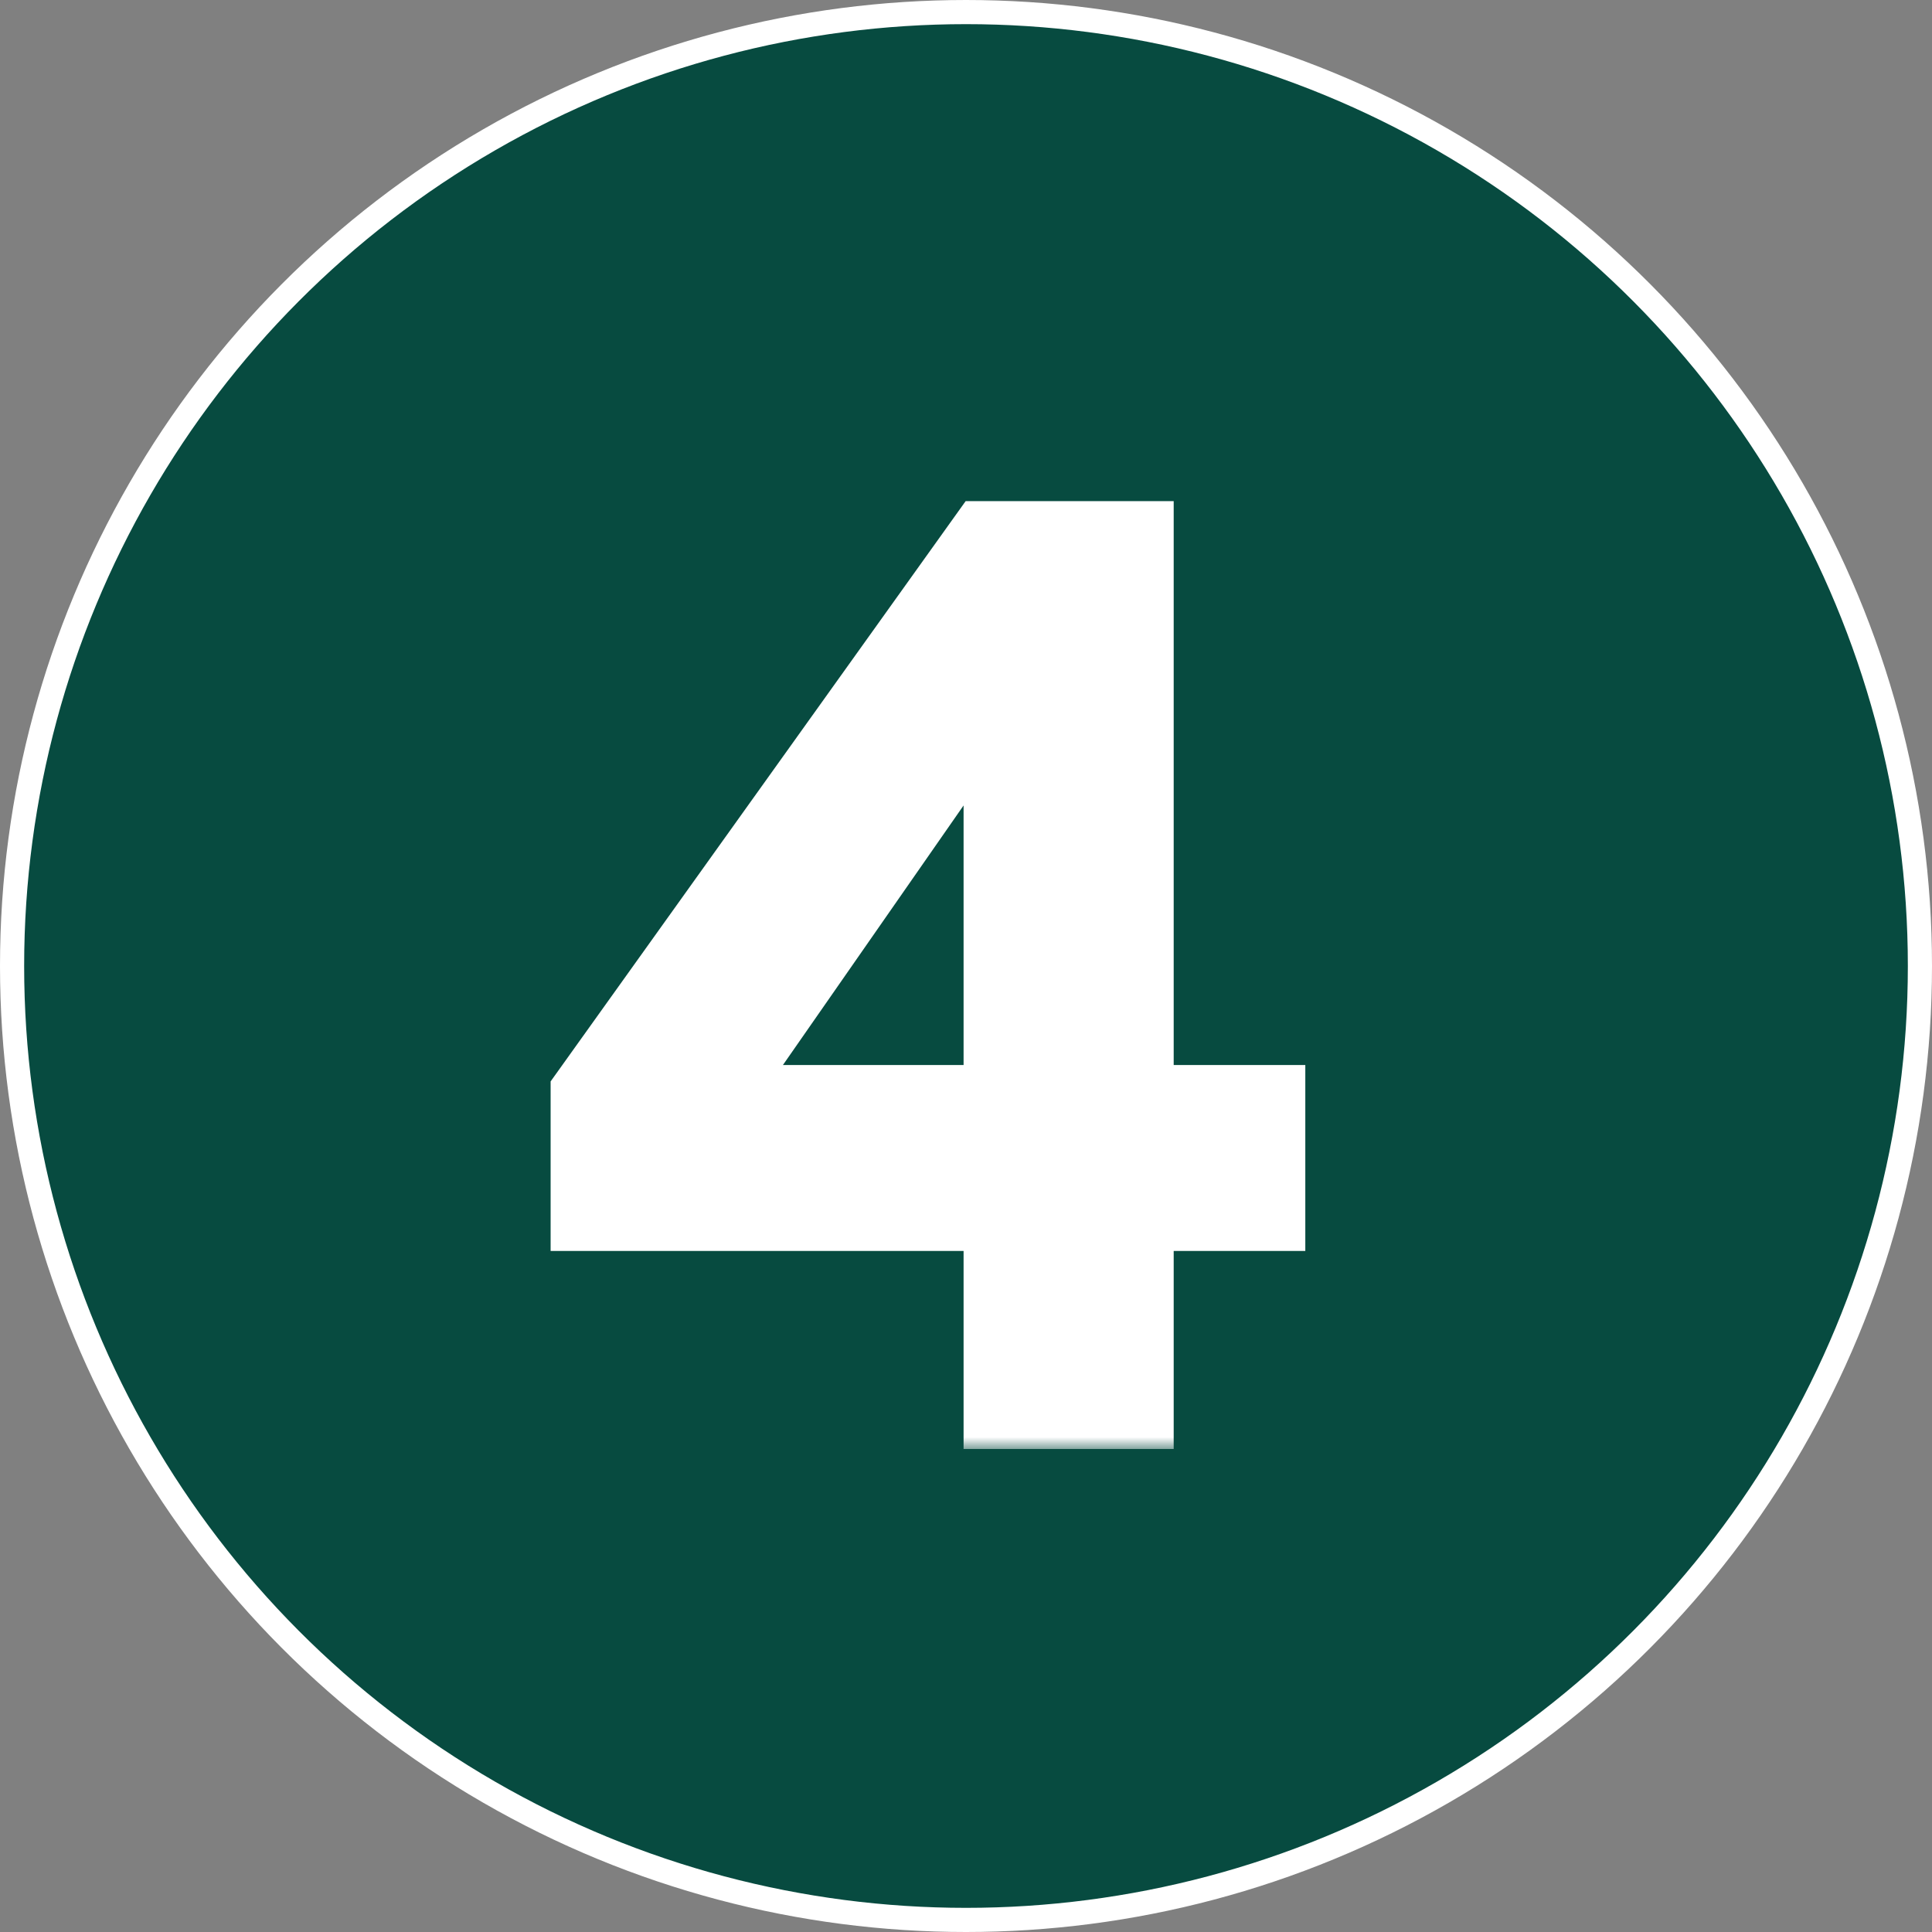
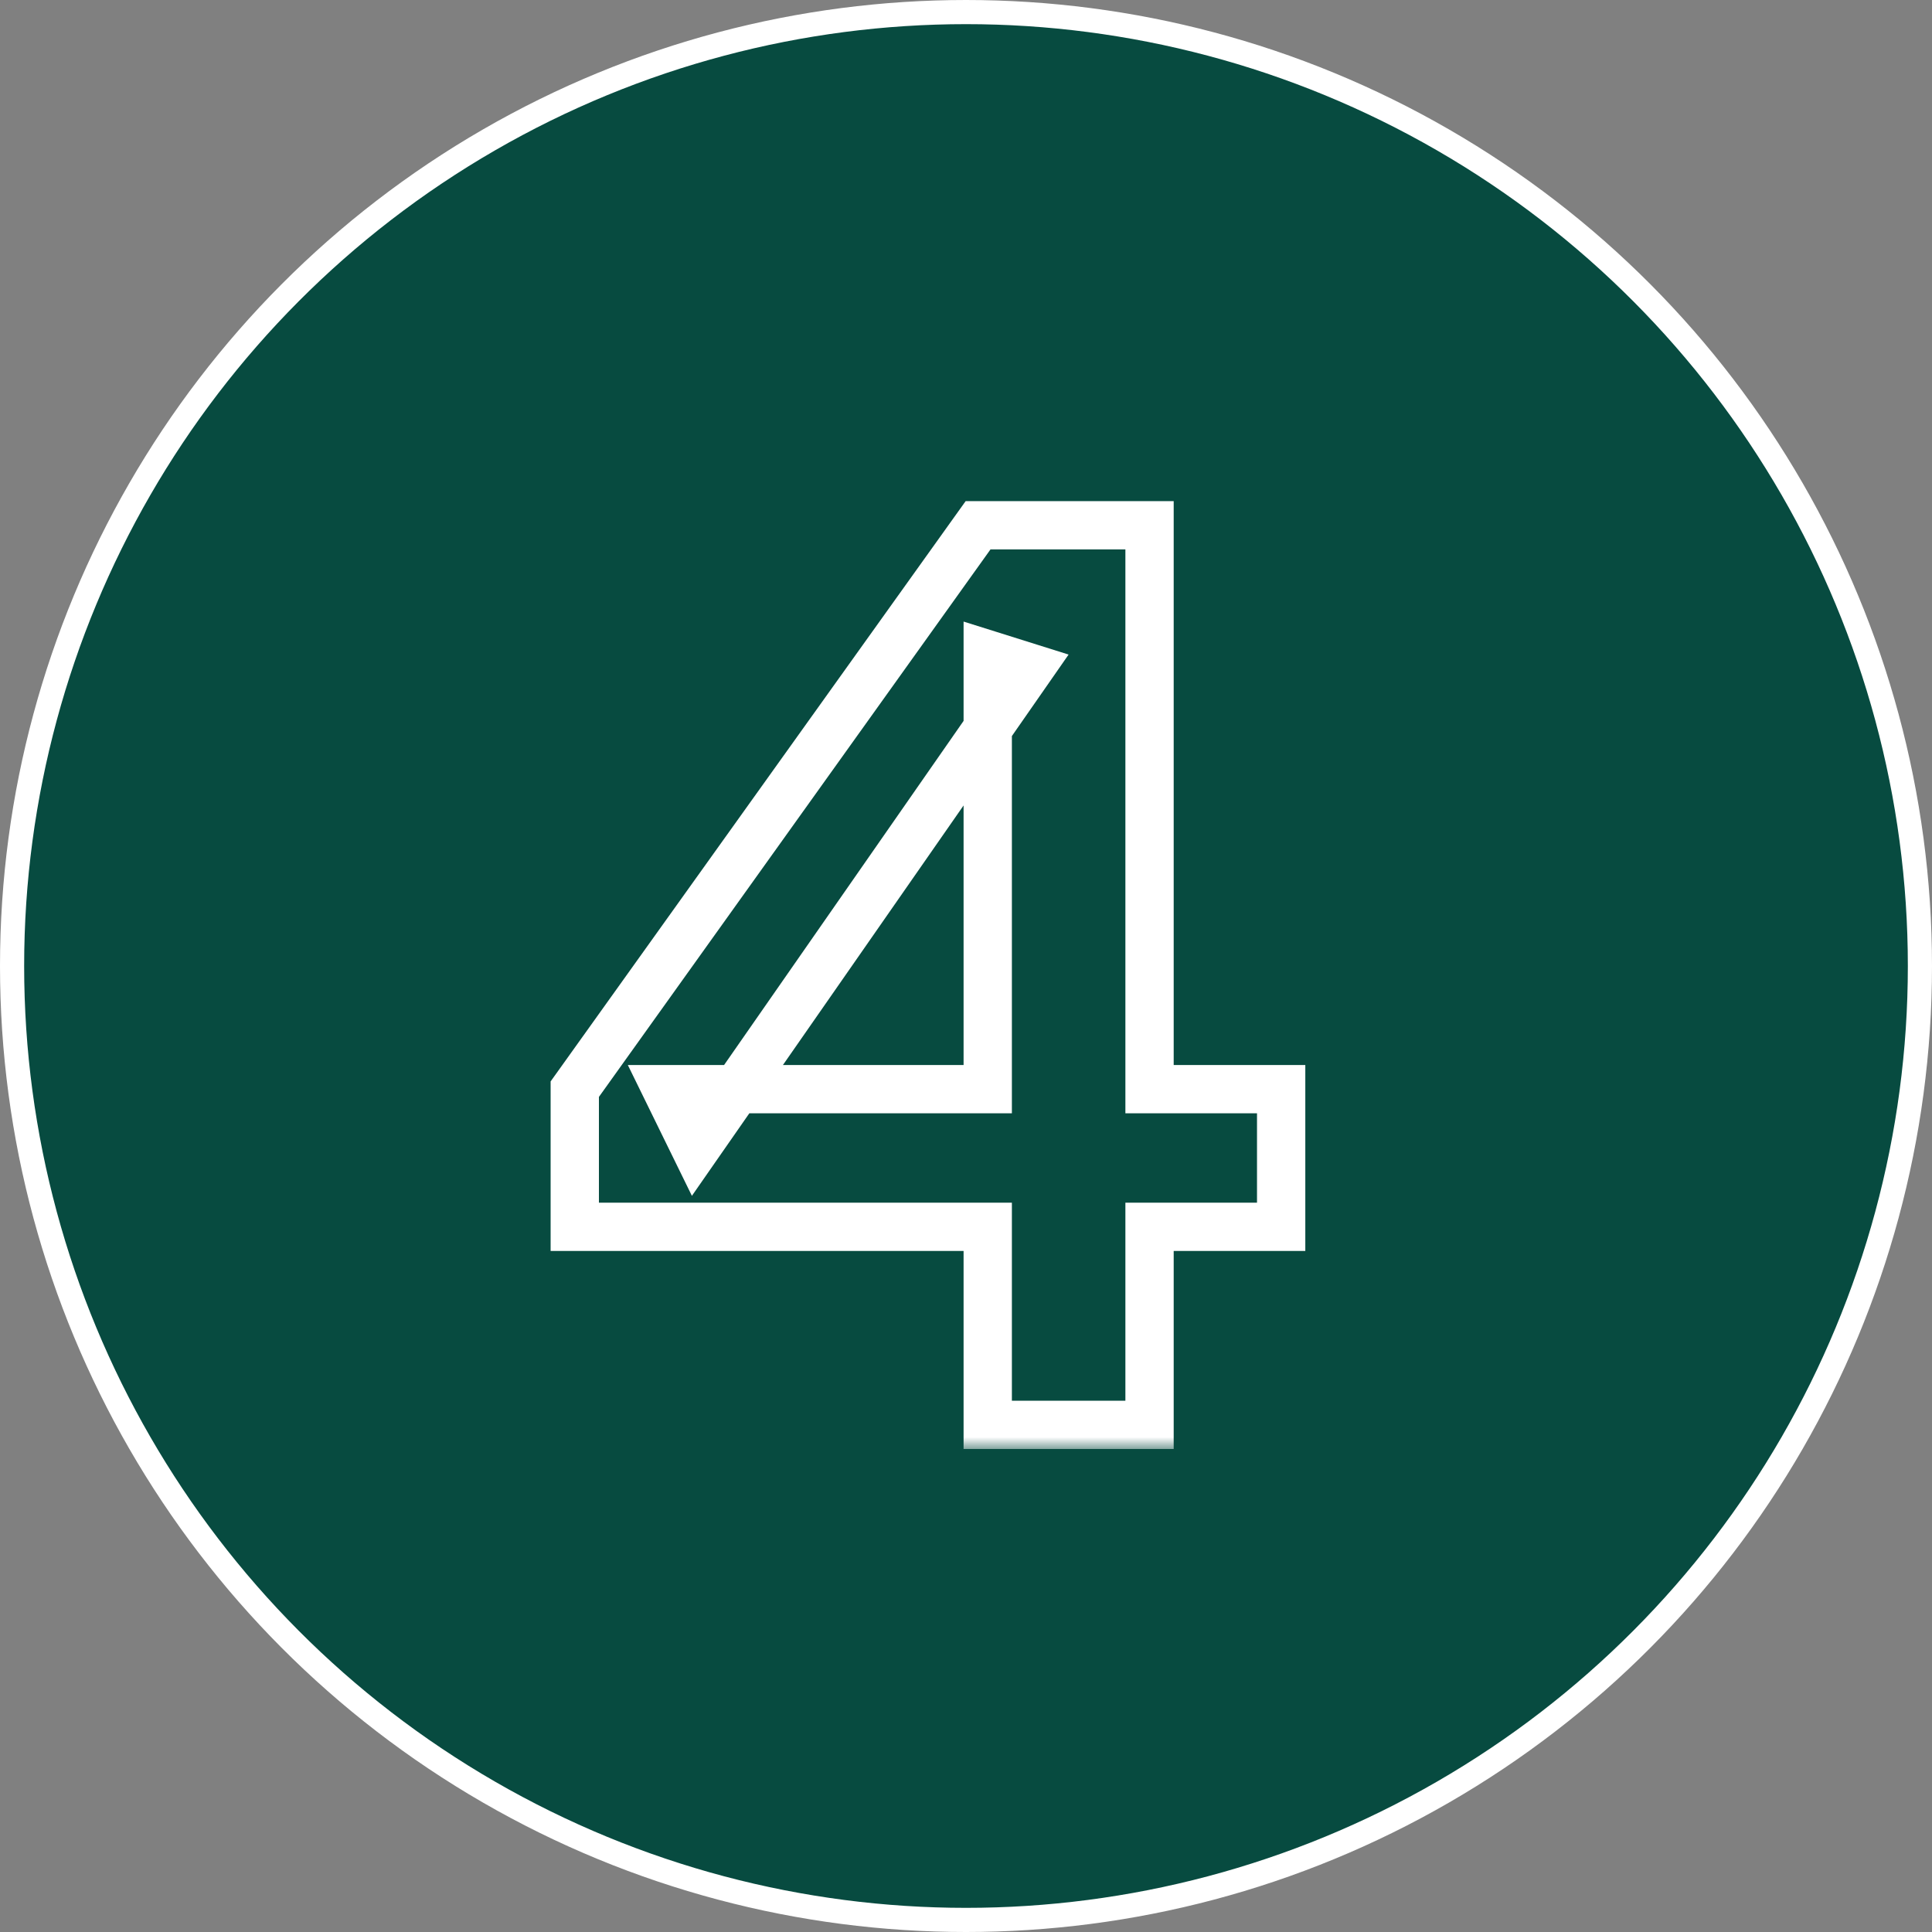
<svg xmlns="http://www.w3.org/2000/svg" width="80" height="80" viewBox="0 0 80 80" fill="none">
  <rect x="0" y="0" width="80" height="80" fill="#808080" stroke="none" />
  <circle cx="40" cy="40" r="39.5" fill="#074B40" stroke="white" />
  <mask id="path-2-outside-1_190_344" maskUnits="userSpaceOnUse" x="22" y="20" width="33" height="40" fill="black">
    <rect fill="white" x="22" y="20" width="33" height="40" />
-     <path d="M40.9 59V50.8H23.8V45.1L40.5 21.75H47.6V45.1H53.05V50.8H47.6V59H40.9ZM28.8 47.55L27.6 45.1H40.9V27.1L42.65 27.65L28.8 47.55Z" />
  </mask>
-   <path d="M40.9 59V50.8H23.8V45.1L40.5 21.75H47.6V45.1H53.05V50.8H47.6V59H40.9ZM28.8 47.55L27.6 45.1H40.9V27.1L42.65 27.65L28.8 47.55Z" fill="white" />
-   <path d="M40.9 59H39.9V60H40.9V59ZM40.9 50.8H41.9V49.8H40.9V50.8ZM23.8 50.8H22.8V51.8H23.8V50.8ZM23.8 45.1L22.987 44.518L22.8 44.779V45.1H23.8ZM40.5 21.75V20.75H39.986L39.687 21.168L40.5 21.75ZM47.6 21.75H48.6V20.75H47.6V21.75ZM47.6 45.1H46.6V46.1H47.6V45.1ZM53.05 45.1H54.05V44.1H53.05V45.1ZM53.05 50.8V51.8H54.05V50.8H53.05ZM47.6 50.8V49.8H46.6V50.8H47.6ZM47.6 59V60H48.6V59H47.6ZM28.8 47.55L27.902 47.99L28.65 49.517L29.621 48.121L28.8 47.55ZM27.6 45.1V44.1H25.997L26.702 45.54L27.6 45.1ZM40.9 45.1V46.1H41.9V45.1H40.9ZM40.9 27.1L41.2 26.146L39.9 25.738V27.1H40.9ZM42.65 27.65L43.471 28.221L44.248 27.104L42.95 26.696L42.65 27.65ZM40.9 59H41.9V50.8H40.9H39.9V59H40.9ZM40.9 50.8V49.8H23.8V50.8V51.8H40.9V50.8ZM23.8 50.8H24.8V45.1H23.8H22.8V50.8H23.8ZM23.8 45.1L24.613 45.682L41.313 22.332L40.5 21.75L39.687 21.168L22.987 44.518L23.8 45.1ZM40.5 21.75V22.75H47.6V21.75V20.75H40.5V21.75ZM47.6 21.75H46.6V45.1H47.6H48.6V21.75H47.6ZM47.6 45.1V46.1H53.05V45.1V44.1H47.6V45.1ZM53.05 45.1H52.05V50.8H53.05H54.05V45.1H53.05ZM53.05 50.8V49.8H47.6V50.8V51.8H53.05V50.8ZM47.6 50.8H46.6V59H47.6H48.6V50.8H47.6ZM47.6 59V58H40.9V59V60H47.6V59ZM28.8 47.55L29.698 47.11L28.498 44.66L27.6 45.1L26.702 45.54L27.902 47.99L28.8 47.55ZM27.6 45.1V46.1H40.9V45.1V44.1H27.6V45.1ZM40.9 45.1H41.9V27.1H40.9H39.9V45.1H40.9ZM40.9 27.1L40.6 28.054L42.35 28.604L42.65 27.65L42.95 26.696L41.2 26.146L40.9 27.1ZM42.65 27.65L41.829 27.079L27.979 46.979L28.8 47.55L29.621 48.121L43.471 28.221L42.65 27.65Z" fill="white" mask="url(#path-2-outside-1_190_344)" />
+   <path d="M40.9 59H39.9V60H40.9V59ZM40.9 50.8H41.9V49.8H40.9V50.8ZM23.8 50.8H22.8V51.8H23.8V50.8ZM23.8 45.1L22.987 44.518L22.8 44.779V45.1H23.8ZM40.5 21.75V20.75H39.986L39.687 21.168L40.5 21.75ZM47.6 21.75H48.6V20.75H47.6V21.75ZM47.6 45.1H46.6V46.1H47.6V45.1ZM53.05 45.1H54.05V44.1H53.05V45.1ZM53.05 50.8V51.8H54.05V50.8H53.05ZM47.6 50.8V49.8H46.6V50.8H47.6ZM47.6 59V60H48.6V59H47.6ZM28.8 47.55L27.902 47.99L28.65 49.517L29.621 48.121L28.8 47.55ZM27.6 45.1V44.1H25.997L26.702 45.54L27.6 45.1ZM40.9 45.1V46.1H41.9V45.1H40.9M40.9 27.1L41.2 26.146L39.9 25.738V27.1H40.9ZM42.65 27.65L43.471 28.221L44.248 27.104L42.95 26.696L42.65 27.65ZM40.9 59H41.9V50.8H40.9H39.9V59H40.9ZM40.9 50.8V49.8H23.8V50.8V51.8H40.9V50.8ZM23.8 50.8H24.8V45.1H23.8H22.8V50.8H23.8ZM23.8 45.1L24.613 45.682L41.313 22.332L40.5 21.75L39.687 21.168L22.987 44.518L23.8 45.1ZM40.5 21.75V22.75H47.6V21.75V20.75H40.5V21.75ZM47.6 21.75H46.6V45.1H47.6H48.6V21.75H47.6ZM47.6 45.1V46.1H53.05V45.1V44.1H47.6V45.1ZM53.05 45.1H52.05V50.8H53.05H54.05V45.1H53.05ZM53.05 50.8V49.8H47.6V50.8V51.8H53.05V50.8ZM47.6 50.8H46.6V59H47.6H48.6V50.8H47.6ZM47.6 59V58H40.9V59V60H47.6V59ZM28.8 47.55L29.698 47.11L28.498 44.66L27.6 45.1L26.702 45.54L27.902 47.99L28.8 47.55ZM27.6 45.1V46.1H40.9V45.1V44.1H27.6V45.1ZM40.9 45.1H41.9V27.1H40.9H39.9V45.1H40.9ZM40.9 27.1L40.6 28.054L42.35 28.604L42.65 27.65L42.95 26.696L41.2 26.146L40.9 27.1ZM42.65 27.65L41.829 27.079L27.979 46.979L28.8 47.55L29.621 48.121L43.471 28.221L42.65 27.65Z" fill="white" mask="url(#path-2-outside-1_190_344)" />
</svg>